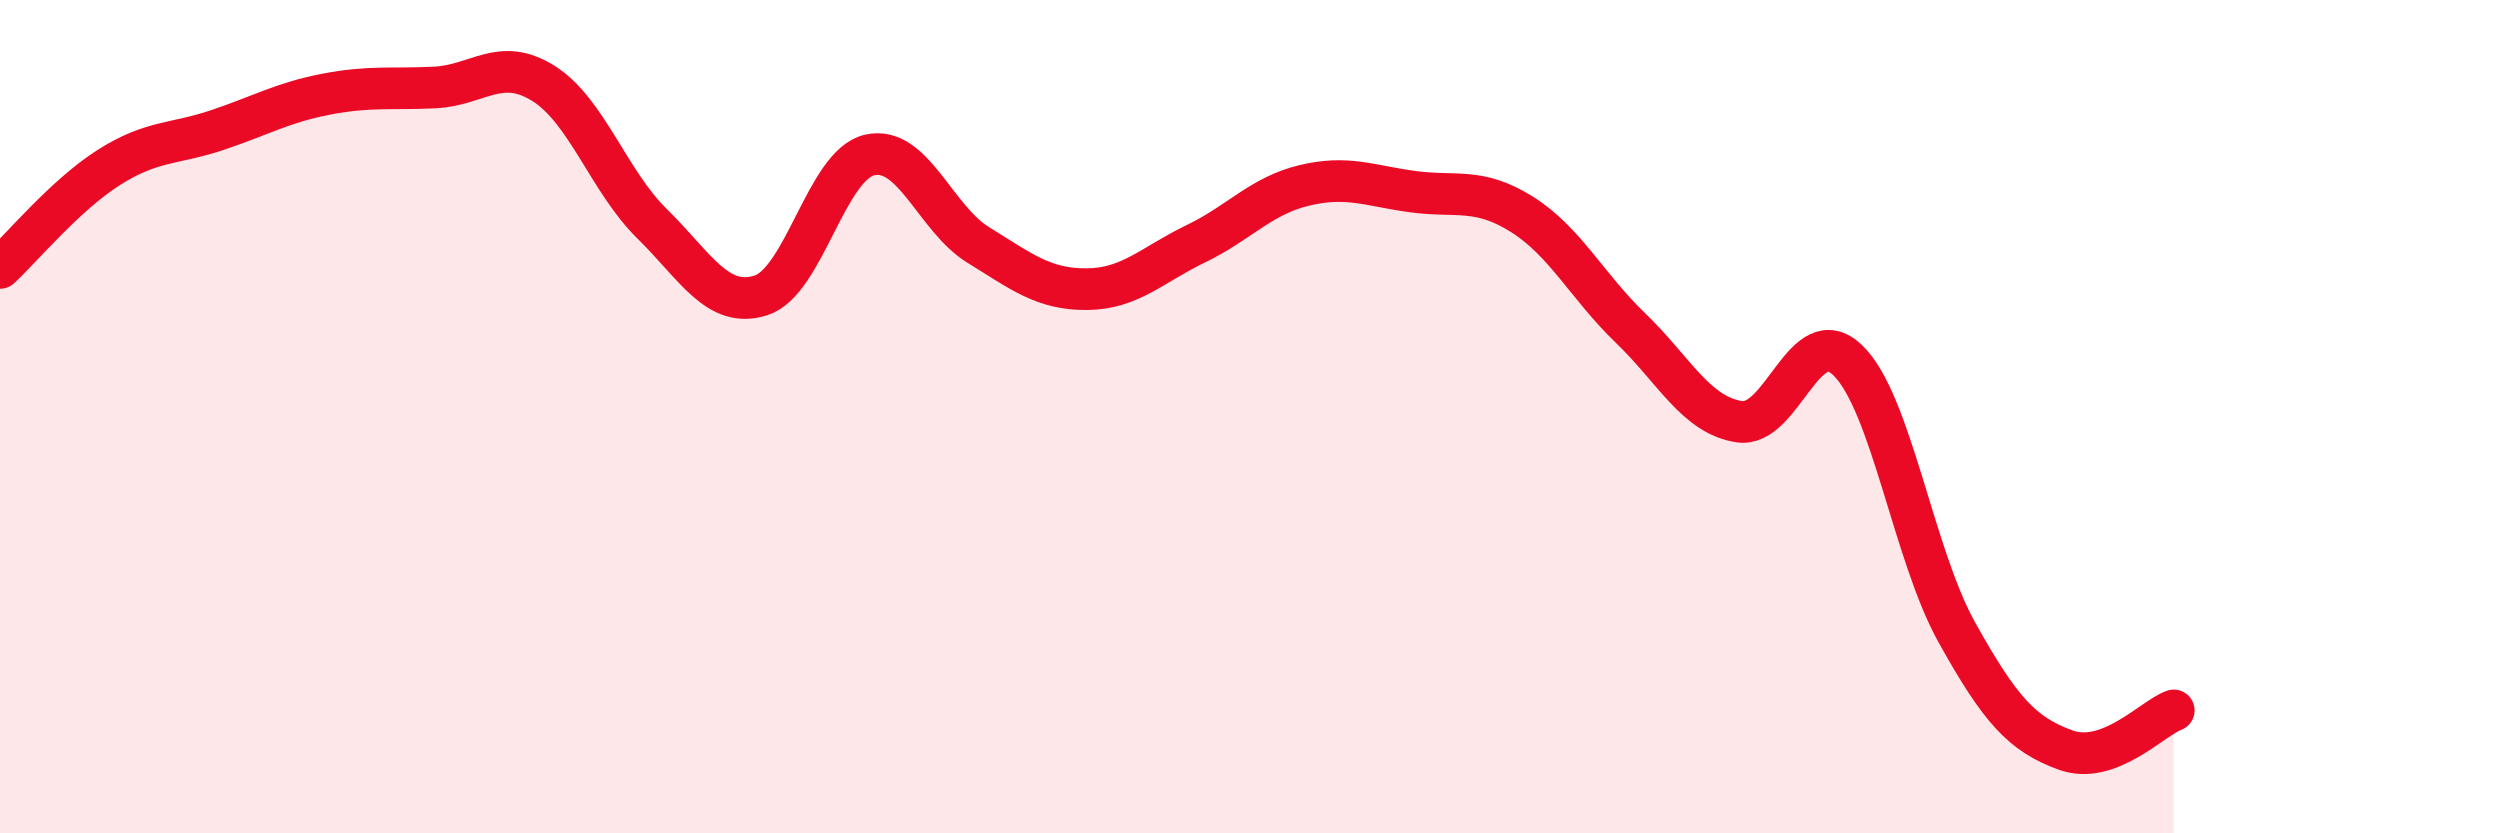
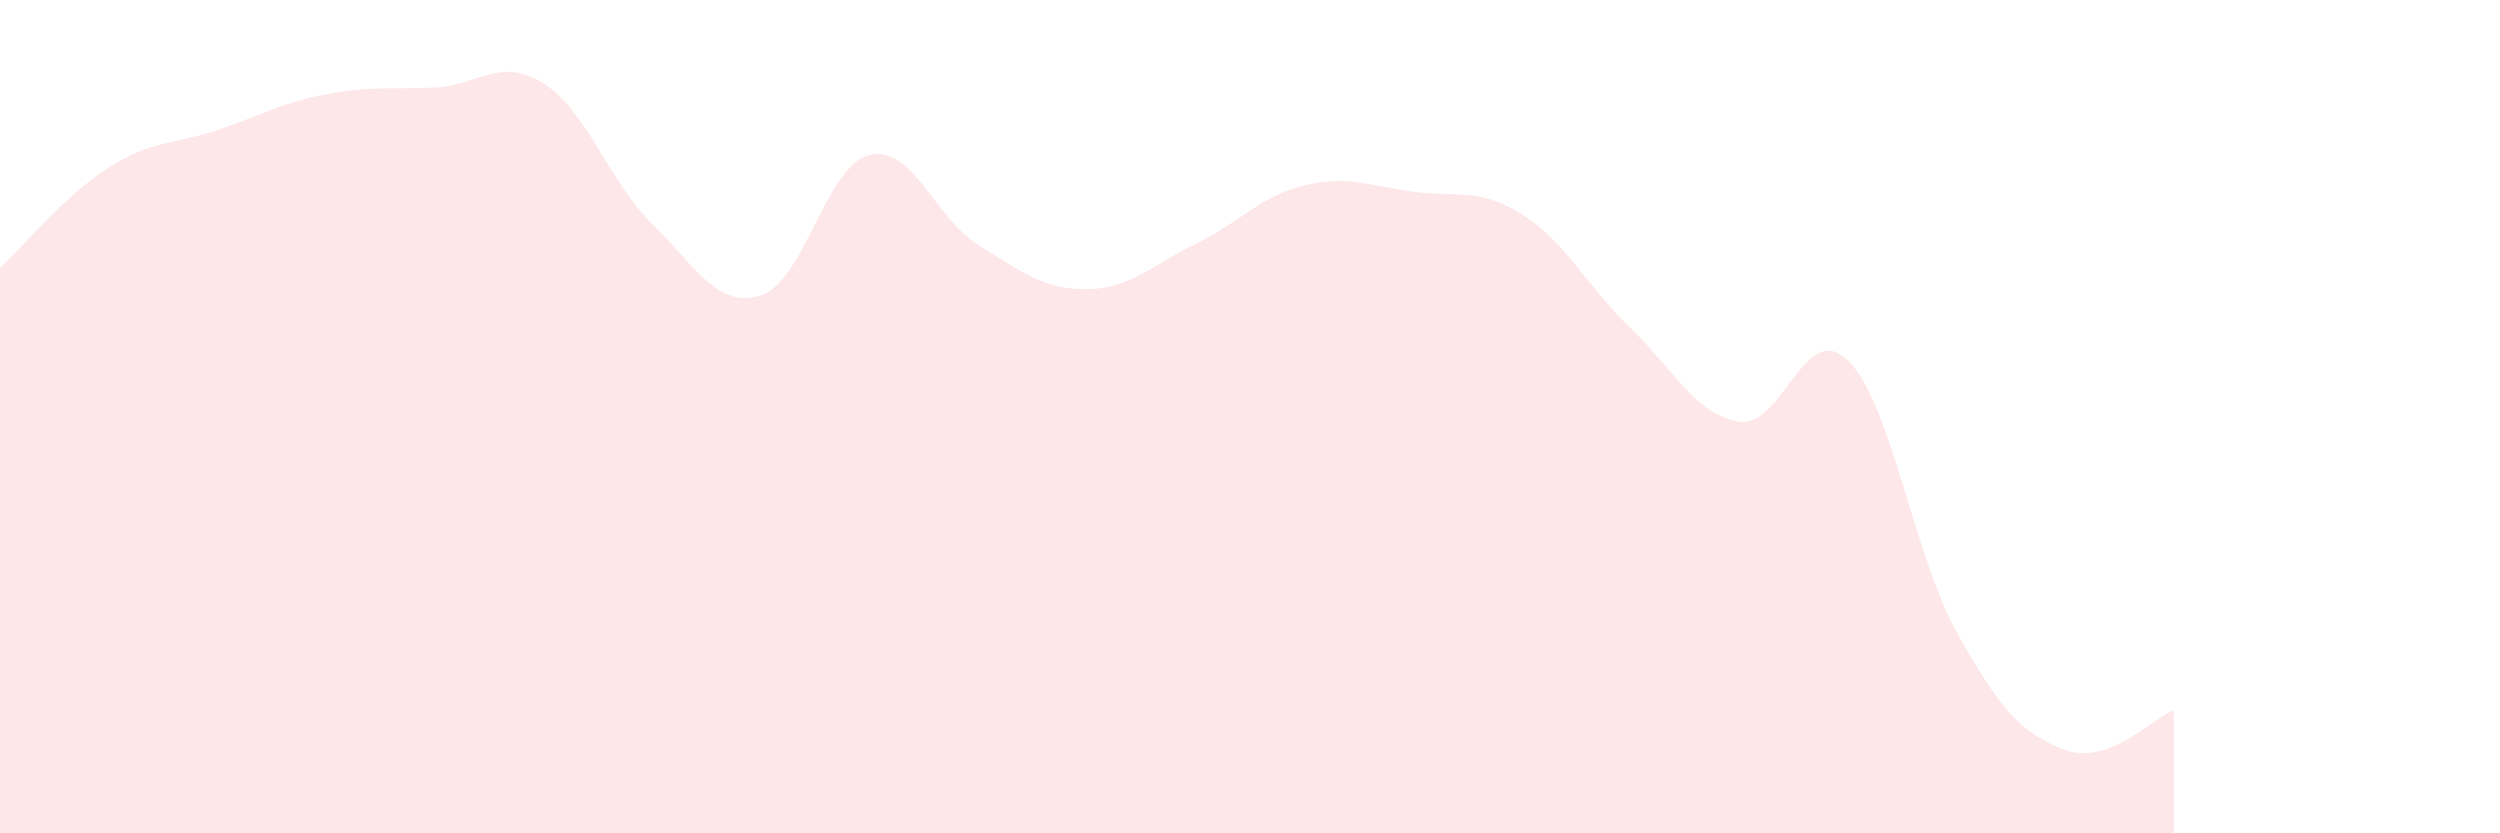
<svg xmlns="http://www.w3.org/2000/svg" width="60" height="20" viewBox="0 0 60 20">
  <path d="M 0,6.43 C 0.52,5.95 1.57,4.68 2.61,4.02 C 3.65,3.36 4.18,3.47 5.22,3.12 C 6.26,2.77 6.79,2.46 7.83,2.26 C 8.87,2.06 9.39,2.15 10.43,2.1 C 11.47,2.05 12,1.35 13.04,2 C 14.08,2.65 14.61,4.35 15.65,5.37 C 16.69,6.39 17.22,7.42 18.26,7.09 C 19.3,6.76 19.83,3.96 20.87,3.72 C 21.91,3.48 22.44,5.24 23.48,5.88 C 24.52,6.52 25.05,6.95 26.09,6.94 C 27.13,6.93 27.66,6.35 28.7,5.85 C 29.74,5.35 30.26,4.7 31.3,4.45 C 32.34,4.2 32.87,4.46 33.91,4.6 C 34.95,4.74 35.48,4.49 36.52,5.14 C 37.56,5.79 38.09,6.87 39.13,7.87 C 40.17,8.87 40.7,9.96 41.74,10.12 C 42.78,10.28 43.31,7.64 44.35,8.65 C 45.39,9.66 45.92,13.3 46.96,15.17 C 48,17.04 48.53,17.62 49.57,18 C 50.61,18.38 51.65,17.24 52.17,17.05L52.17 20L0 20Z" fill="#EB0A25" opacity="0.1" stroke-linecap="round" stroke-linejoin="round" />
-   <path d="M 0,6.43 C 0.52,5.95 1.57,4.68 2.61,4.02 C 3.65,3.36 4.18,3.47 5.22,3.12 C 6.26,2.77 6.79,2.46 7.83,2.26 C 8.87,2.06 9.39,2.15 10.43,2.1 C 11.47,2.05 12,1.35 13.04,2 C 14.08,2.65 14.61,4.35 15.65,5.37 C 16.69,6.39 17.22,7.42 18.26,7.09 C 19.3,6.76 19.83,3.96 20.87,3.72 C 21.91,3.48 22.44,5.24 23.48,5.88 C 24.52,6.52 25.05,6.95 26.09,6.94 C 27.13,6.93 27.66,6.35 28.7,5.85 C 29.74,5.35 30.26,4.7 31.3,4.45 C 32.34,4.2 32.87,4.46 33.91,4.6 C 34.95,4.74 35.48,4.49 36.52,5.14 C 37.56,5.79 38.09,6.87 39.13,7.87 C 40.17,8.87 40.7,9.96 41.74,10.12 C 42.78,10.28 43.31,7.64 44.35,8.65 C 45.39,9.66 45.92,13.3 46.96,15.17 C 48,17.04 48.53,17.62 49.57,18 C 50.61,18.38 51.65,17.24 52.17,17.05" stroke="#EB0A25" stroke-width="1" fill="none" stroke-linecap="round" stroke-linejoin="round" />
</svg>